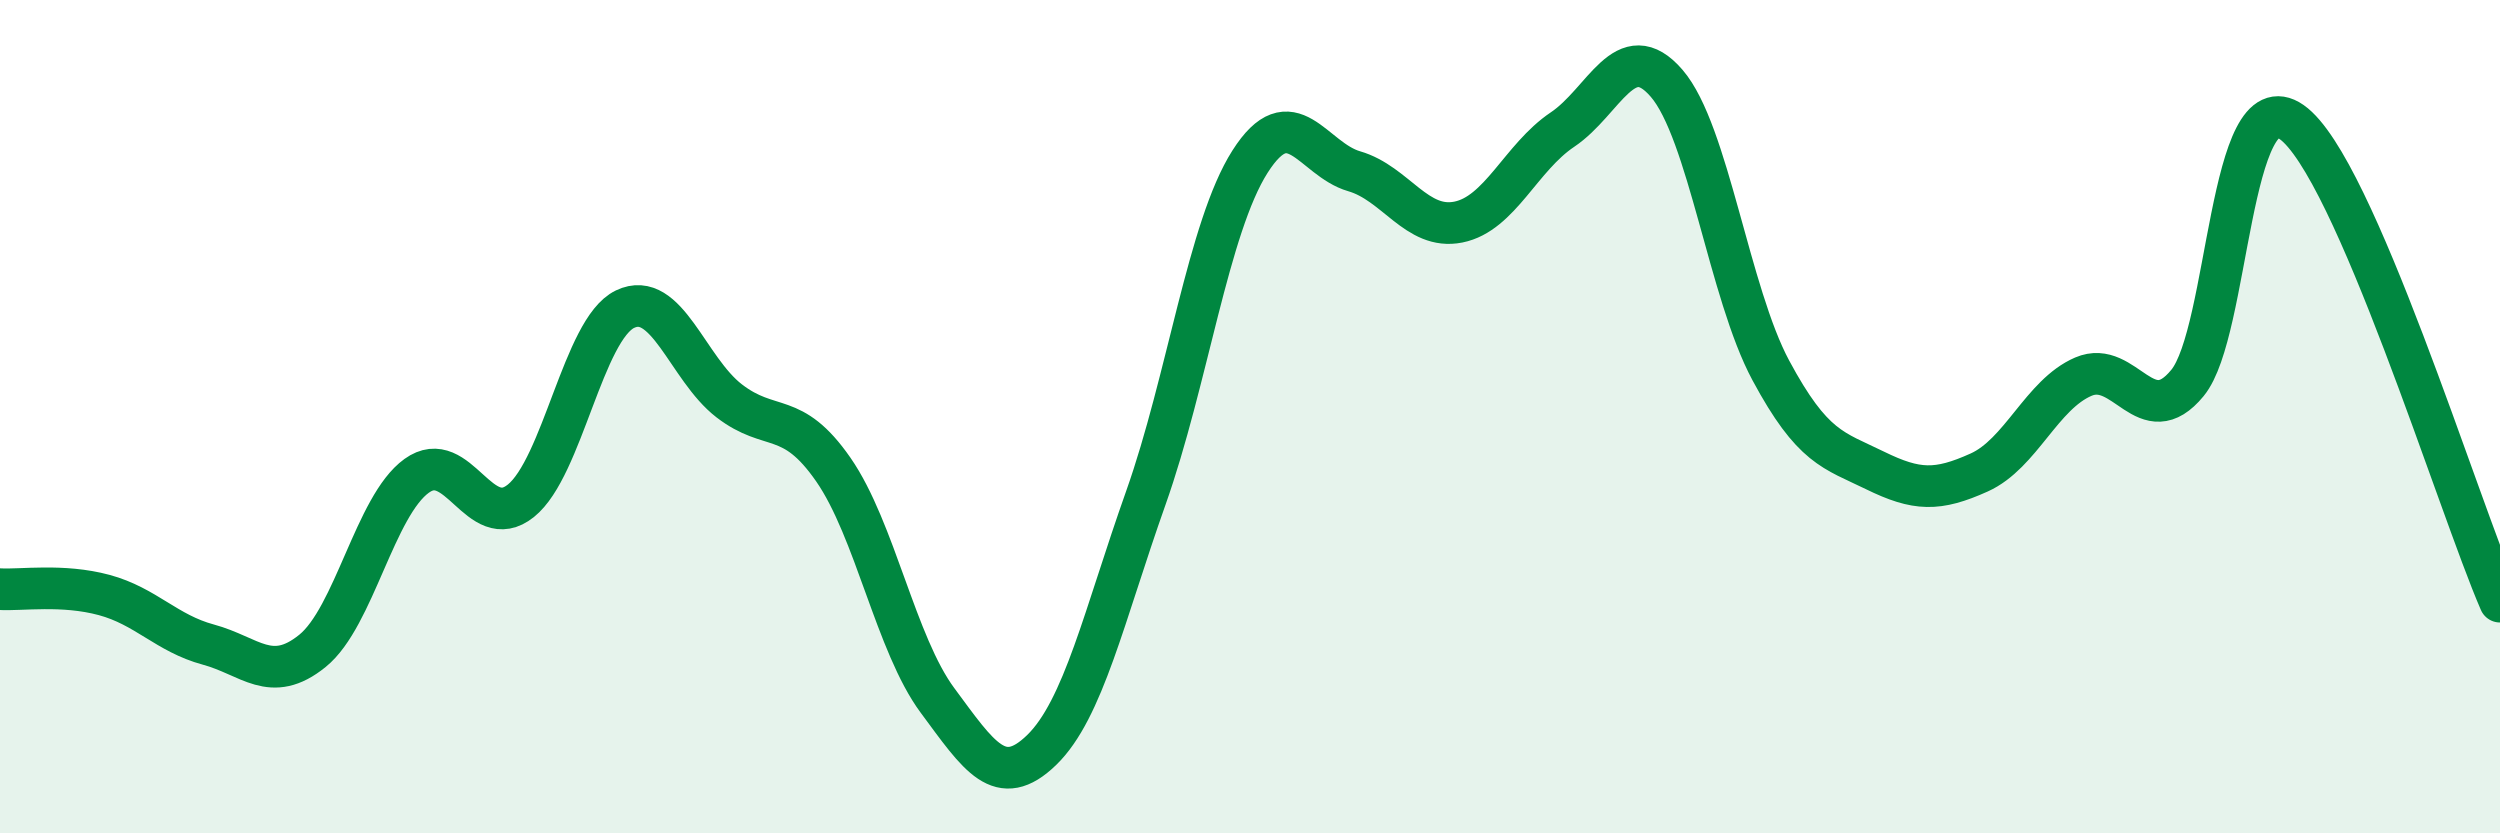
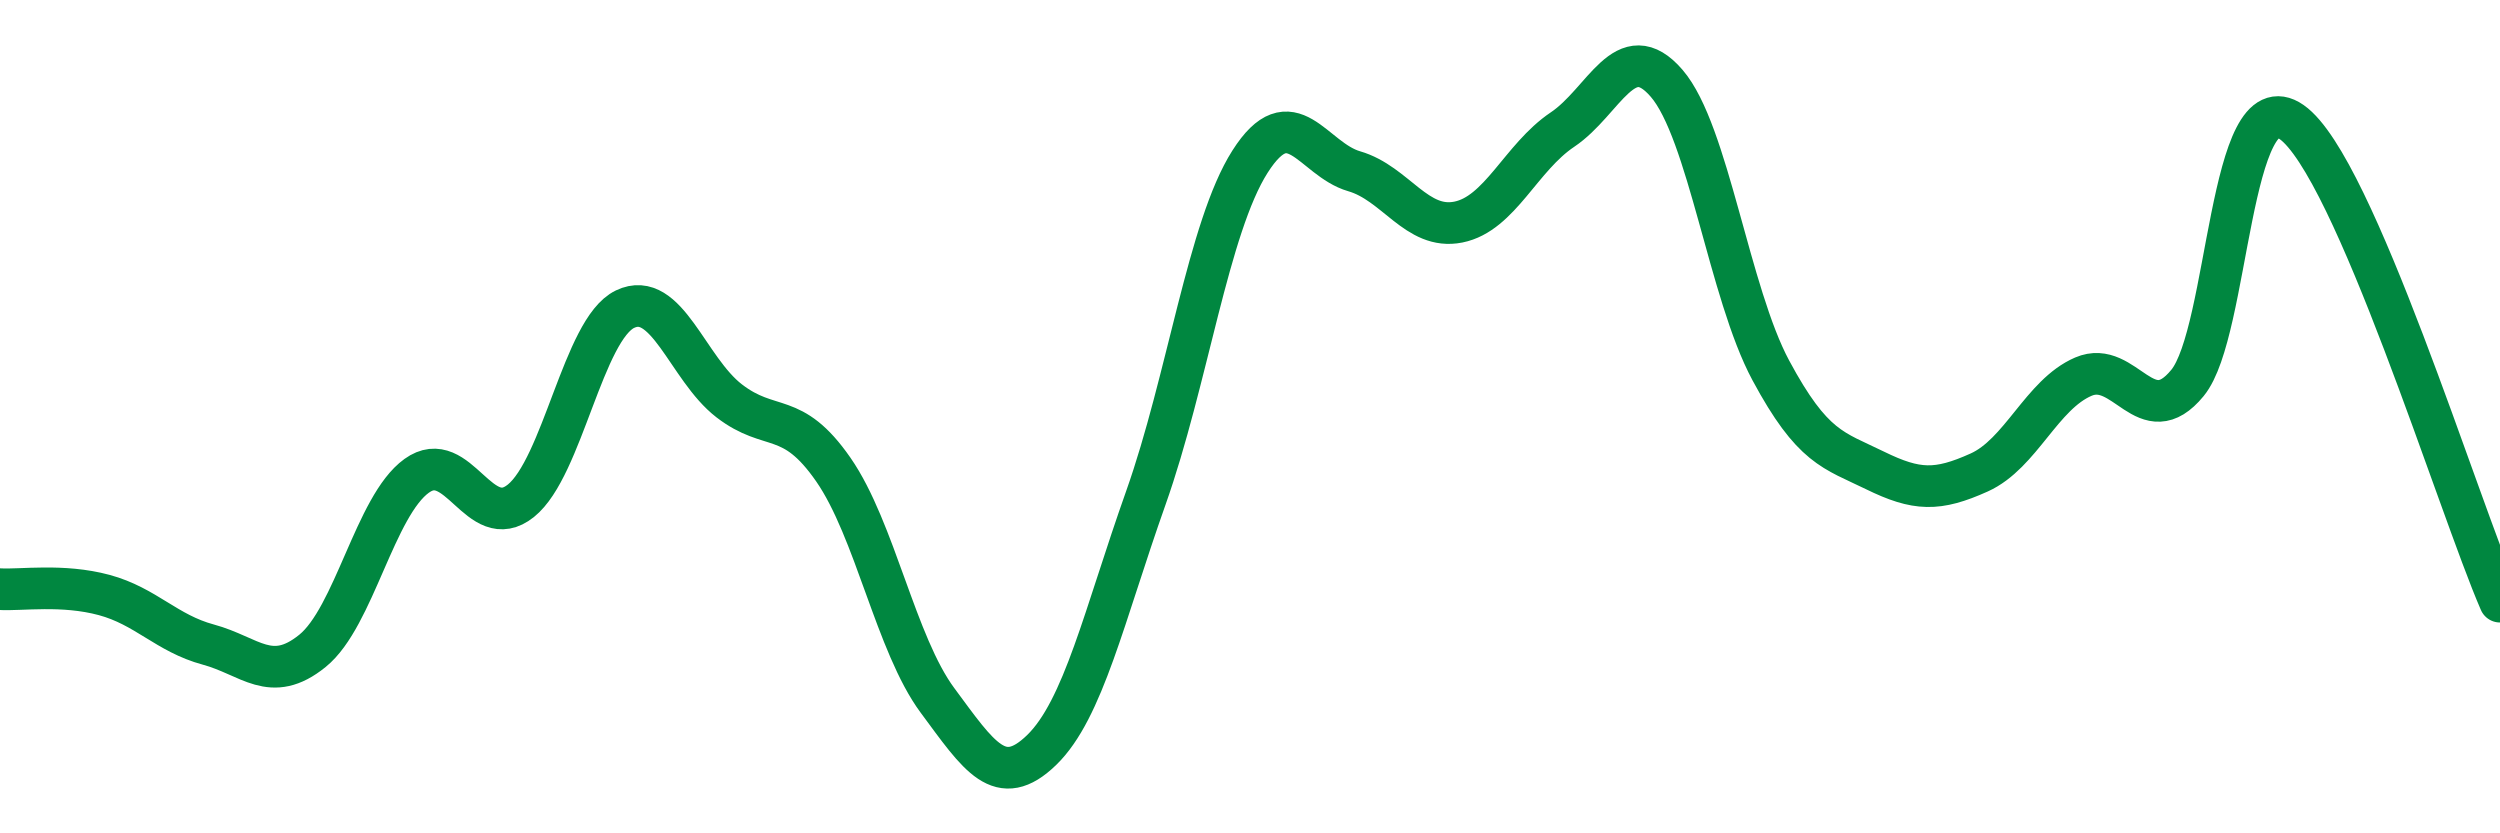
<svg xmlns="http://www.w3.org/2000/svg" width="60" height="20" viewBox="0 0 60 20">
-   <path d="M 0,14.14 C 0.5,14.17 1.5,14.01 2.5,14.28 C 3.5,14.55 4,15.2 5,15.47 C 6,15.74 6.5,16.43 7.5,15.62 C 8.5,14.81 9,12.14 10,11.42 C 11,10.7 11.5,12.82 12.5,12.02 C 13.5,11.22 14,7.9 15,7.42 C 16,6.94 16.5,8.85 17.5,9.62 C 18.5,10.39 19,9.83 20,11.27 C 21,12.71 21.5,15.46 22.5,16.81 C 23.5,18.16 24,18.97 25,18 C 26,17.03 26.5,14.77 27.5,11.95 C 28.5,9.13 29,5.45 30,3.88 C 31,2.31 31.5,3.82 32.5,4.11 C 33.5,4.4 34,5.53 35,5.33 C 36,5.13 36.5,3.78 37.5,3.11 C 38.5,2.44 39,0.84 40,2 C 41,3.16 41.5,7.03 42.5,8.89 C 43.5,10.75 44,10.8 45,11.29 C 46,11.78 46.5,11.79 47.5,11.34 C 48.5,10.89 49,9.47 50,9.04 C 51,8.61 51.5,10.41 52.5,9.19 C 53.5,7.97 53.5,1.88 55,2.93 C 56.5,3.98 59,12.14 60,14.44L60 20L0 20Z" fill="#008740" opacity="0.1" stroke-linecap="round" stroke-linejoin="round" />
  <path d="M 0,14.14 C 0.5,14.17 1.5,14.01 2.5,14.28 C 3.5,14.55 4,15.2 5,15.47 C 6,15.74 6.5,16.43 7.5,15.62 C 8.5,14.81 9,12.14 10,11.42 C 11,10.7 11.5,12.82 12.5,12.02 C 13.5,11.22 14,7.9 15,7.42 C 16,6.94 16.5,8.85 17.5,9.62 C 18.5,10.39 19,9.83 20,11.27 C 21,12.71 21.5,15.46 22.5,16.81 C 23.5,18.16 24,18.97 25,18 C 26,17.03 26.5,14.77 27.5,11.95 C 28.5,9.13 29,5.45 30,3.88 C 31,2.31 31.5,3.82 32.5,4.11 C 33.5,4.4 34,5.53 35,5.33 C 36,5.13 36.5,3.78 37.5,3.11 C 38.5,2.44 39,0.84 40,2 C 41,3.16 41.5,7.03 42.5,8.89 C 43.5,10.75 44,10.8 45,11.29 C 46,11.78 46.5,11.79 47.5,11.34 C 48.5,10.89 49,9.47 50,9.04 C 51,8.61 51.5,10.41 52.5,9.19 C 53.5,7.97 53.5,1.88 55,2.93 C 56.5,3.98 59,12.14 60,14.44" stroke="#008740" stroke-width="1" fill="none" stroke-linecap="round" stroke-linejoin="round" />
</svg>